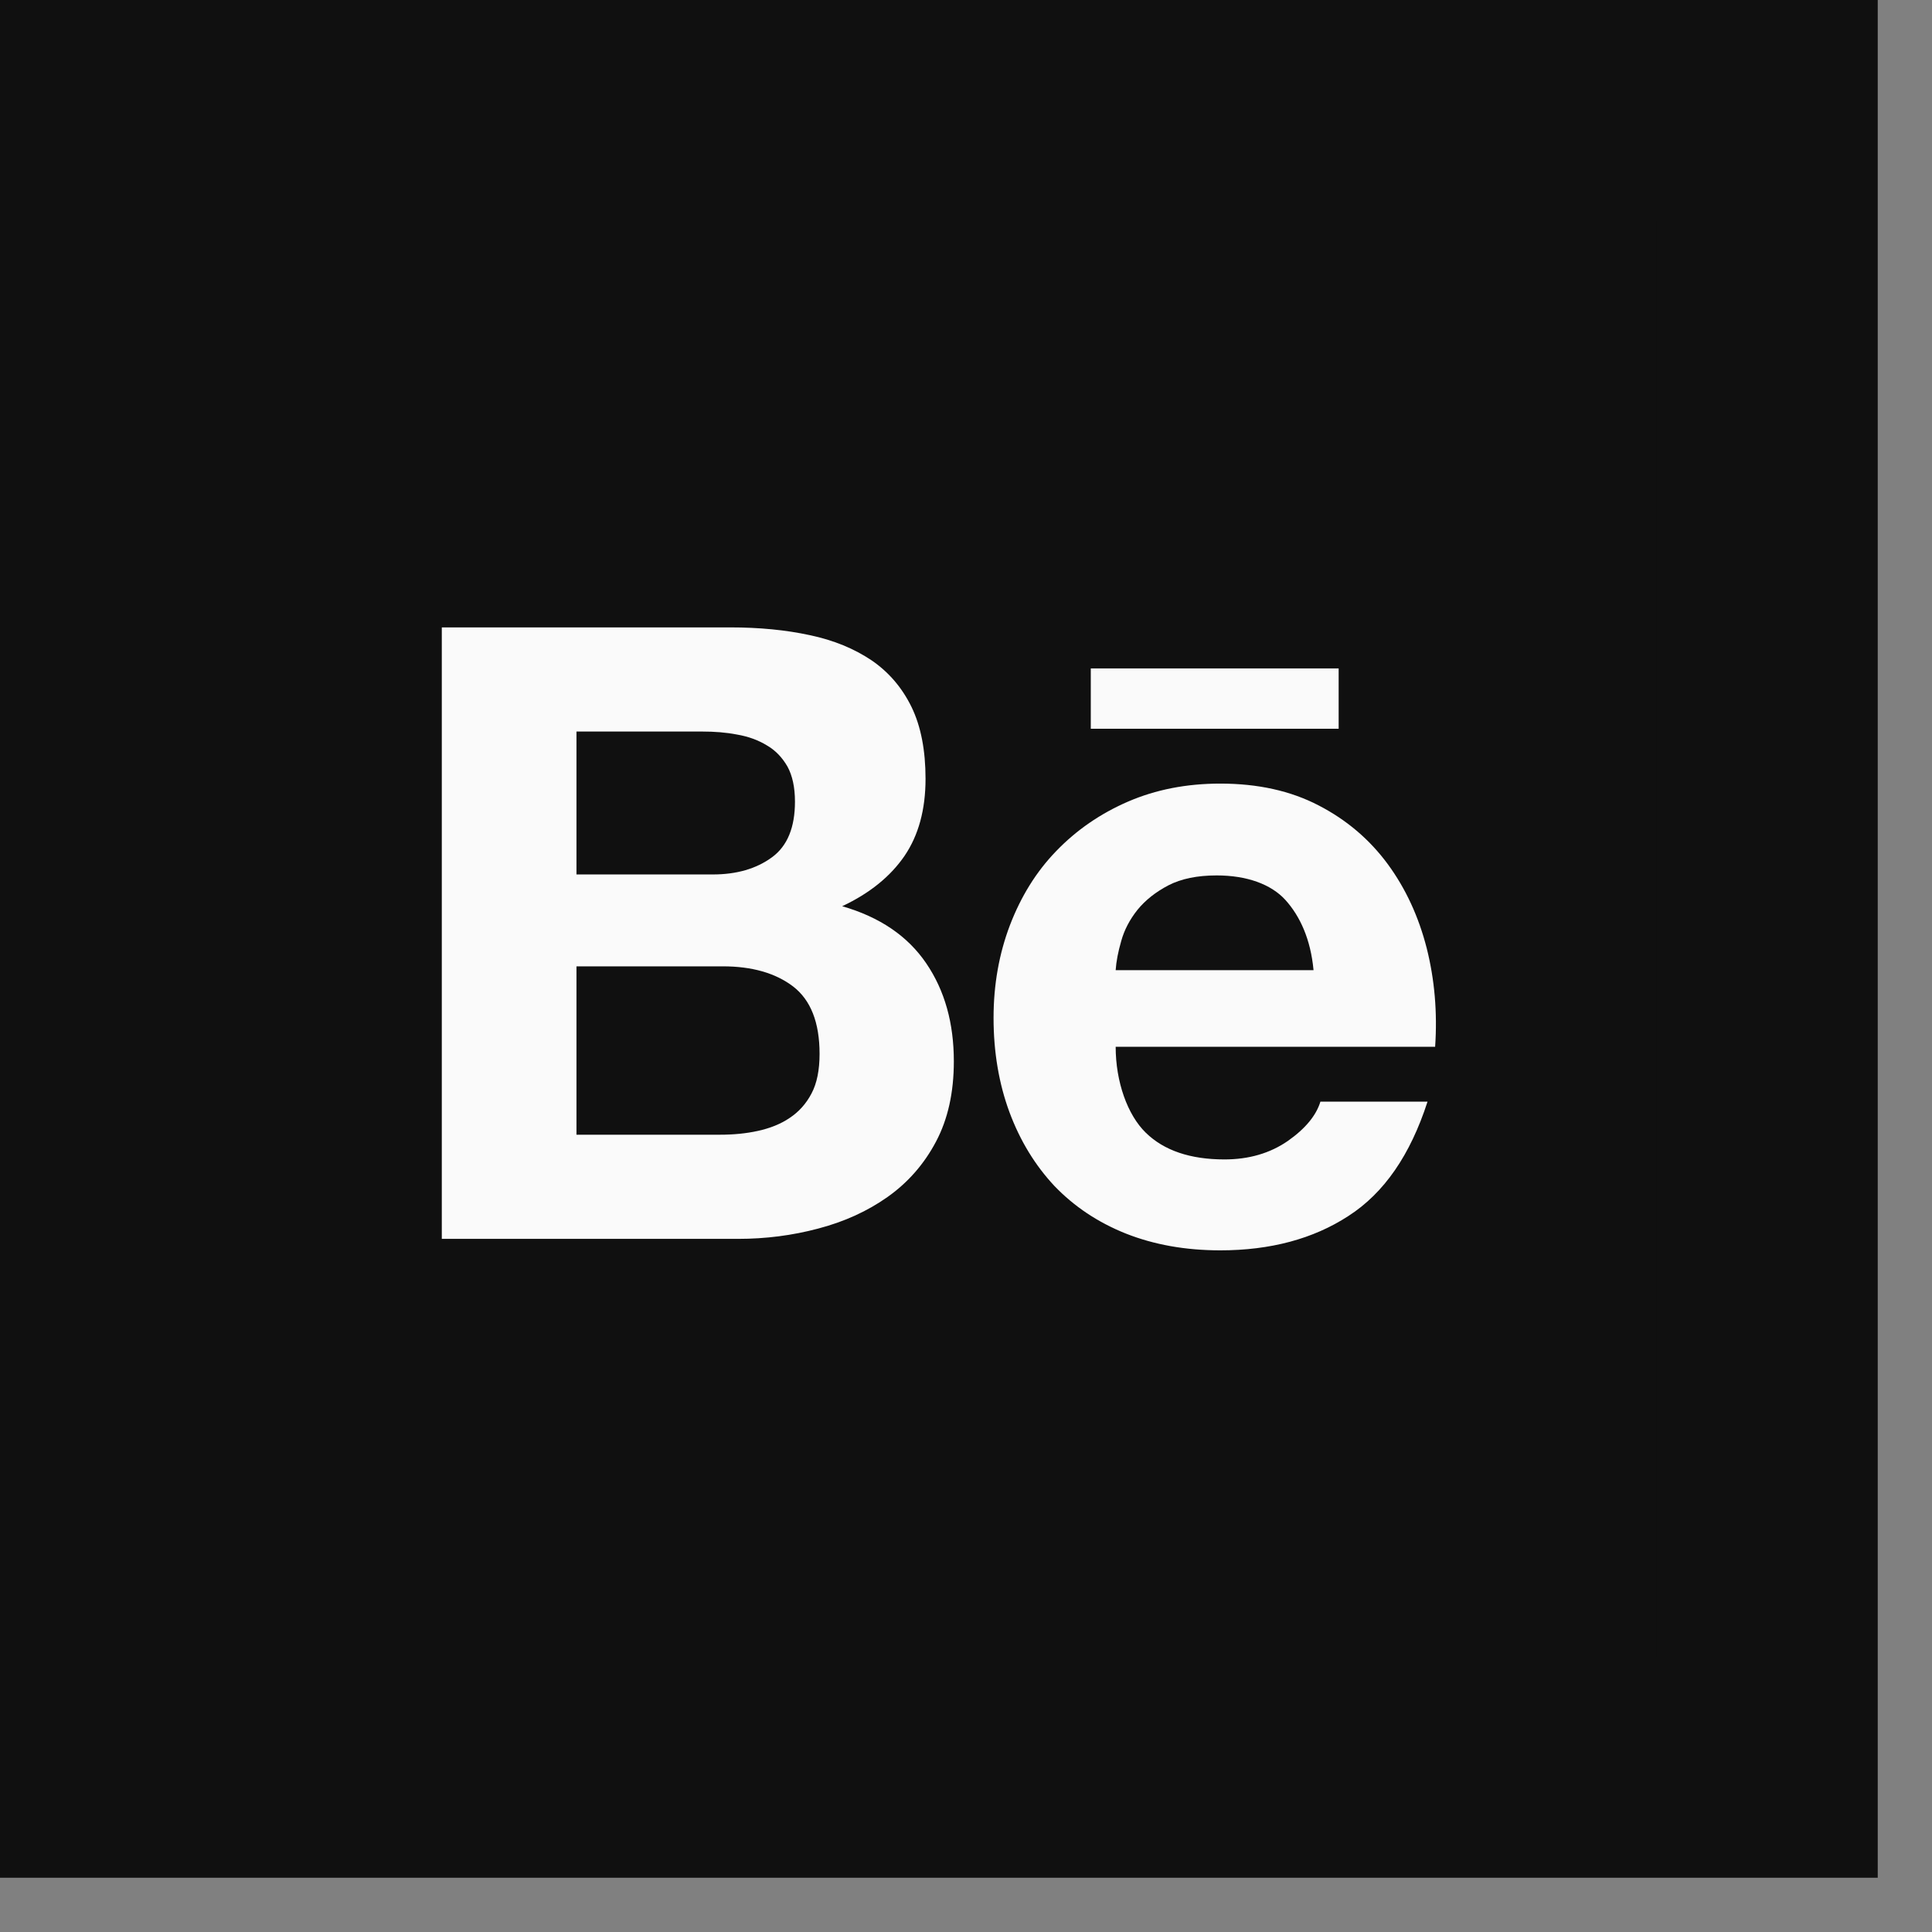
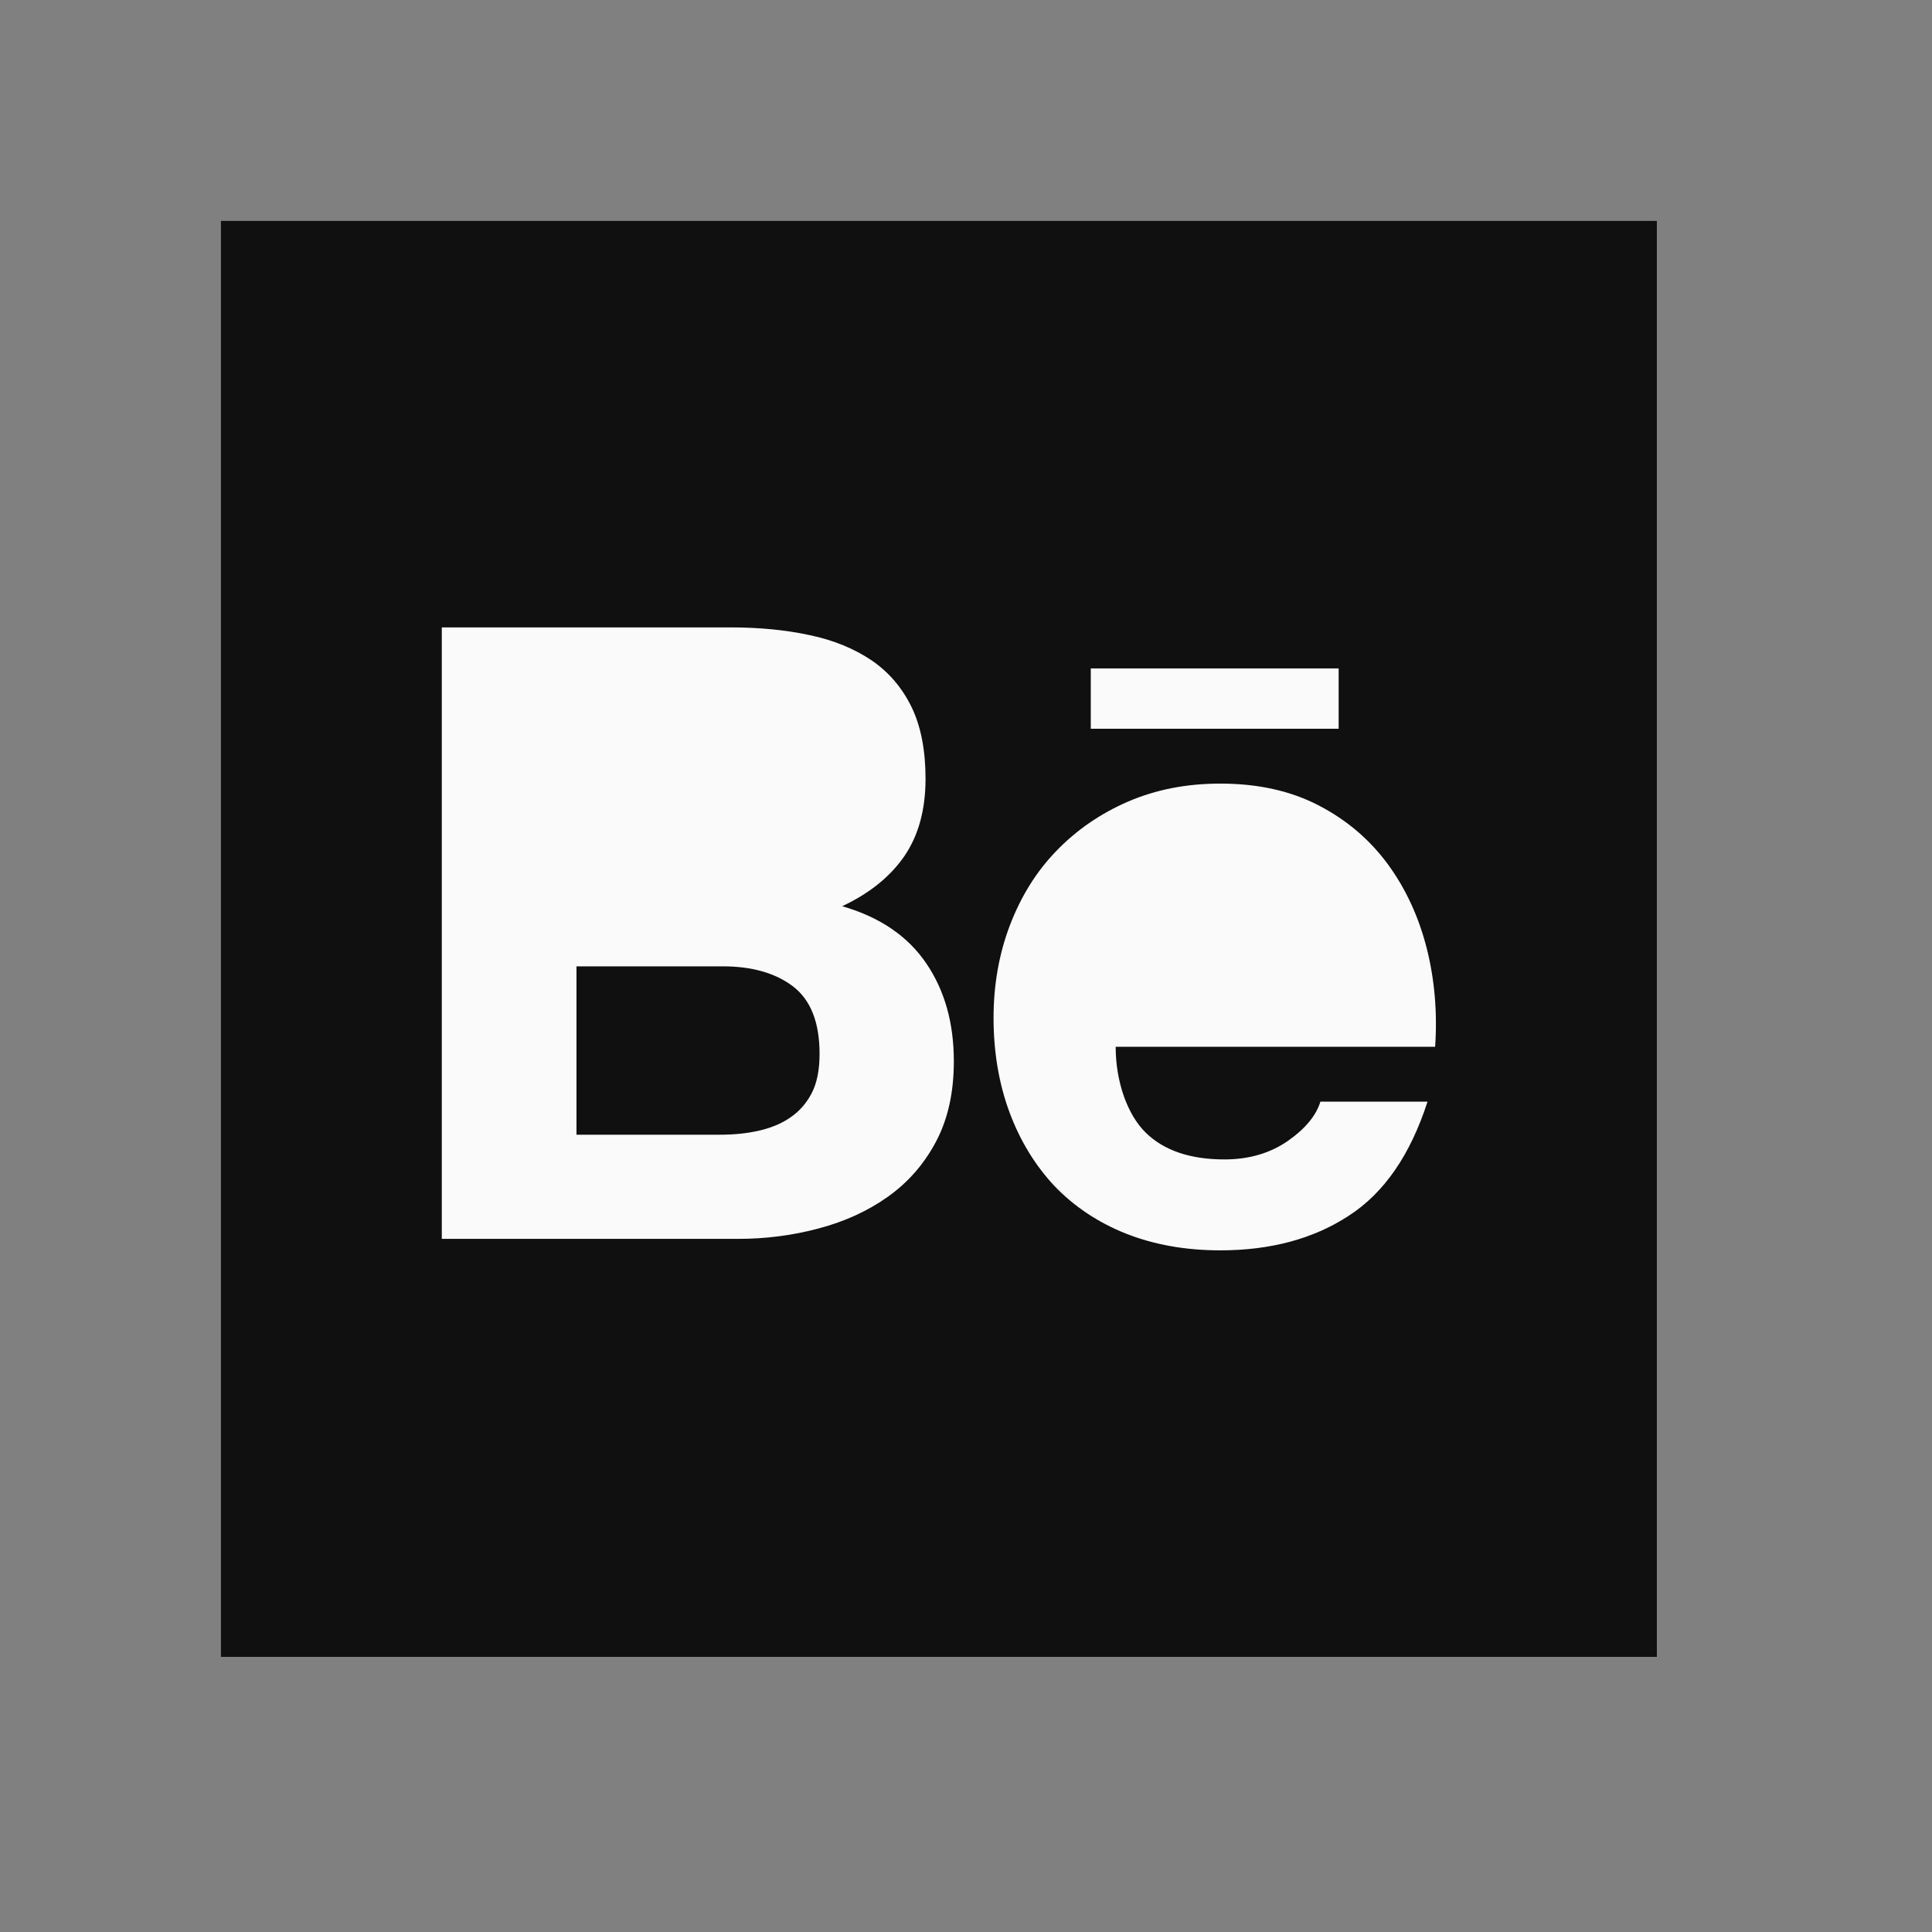
<svg xmlns="http://www.w3.org/2000/svg" width="34" height="34" viewBox="0 0 34 34" fill="none">
  <rect x="0" y="0" width="34" height="34" fill="#808080" stroke="none" />
-   <rect width="33.045" height="33.045" fill="#101010" />
  <rect x="4.475" y="6.238" width="23.507" height="20.569" fill="#FAFAFA" />
  <path fill-rule="evenodd" clip-rule="evenodd" d="M13.956 17.359C13.645 17.123 13.231 17.006 12.721 17.006H10.145V19.969H12.673C12.907 19.969 13.129 19.948 13.338 19.902C13.55 19.855 13.738 19.782 13.896 19.674C14.055 19.569 14.186 19.426 14.281 19.244C14.377 19.064 14.423 18.829 14.423 18.547C14.423 17.992 14.267 17.598 13.956 17.359Z" fill="#101010" />
-   <path fill-rule="evenodd" clip-rule="evenodd" d="M13.585 15.087C13.858 14.888 13.99 14.559 13.99 14.108C13.99 13.858 13.946 13.651 13.858 13.49C13.766 13.33 13.646 13.204 13.493 13.116C13.341 13.024 13.17 12.961 12.971 12.927C12.776 12.889 12.571 12.874 12.362 12.874H10.145V15.389H12.543C12.962 15.389 13.31 15.289 13.585 15.087Z" fill="#101010" />
  <path fill-rule="evenodd" clip-rule="evenodd" d="M3.888 3.888V29.158H29.158V3.888H3.888ZM19.196 11.763H23.558V12.825H19.196V11.763ZM16.473 20.089C16.262 20.489 15.975 20.813 15.622 21.063C15.265 21.316 14.856 21.501 14.398 21.621C13.944 21.742 13.473 21.802 12.991 21.802H7.775V11.041H12.849C13.364 11.041 13.828 11.086 14.253 11.178C14.675 11.267 15.035 11.417 15.34 11.622C15.639 11.827 15.874 12.099 16.042 12.443C16.206 12.781 16.288 13.204 16.288 13.705C16.288 14.247 16.165 14.699 15.919 15.061C15.672 15.422 15.308 15.719 14.821 15.948C15.484 16.139 15.974 16.474 16.299 16.951C16.626 17.431 16.786 18.005 16.786 18.678C16.786 19.224 16.682 19.694 16.473 20.089ZM25.256 18.422H19.634C19.634 19.038 19.842 19.621 20.164 19.934C20.484 20.247 20.947 20.404 21.548 20.404C21.979 20.404 22.352 20.295 22.665 20.078C22.975 19.86 23.164 19.628 23.237 19.387H25.122C24.819 20.325 24.359 20.994 23.732 21.398C23.113 21.802 22.357 22.004 21.476 22.004C20.862 22.004 20.31 21.905 19.814 21.709C19.319 21.511 18.904 21.233 18.556 20.871C18.216 20.507 17.953 20.078 17.765 19.573C17.579 19.07 17.485 18.514 17.485 17.912C17.485 17.329 17.582 16.785 17.773 16.282C17.967 15.777 18.235 15.341 18.589 14.976C18.943 14.609 19.362 14.319 19.851 14.107C20.34 13.896 20.879 13.79 21.476 13.79C22.135 13.79 22.713 13.917 23.208 14.175C23.701 14.43 24.105 14.776 24.423 15.208C24.74 15.64 24.966 16.133 25.108 16.687C25.247 17.24 25.297 17.817 25.256 18.422Z" fill="#101010" />
-   <path fill-rule="evenodd" clip-rule="evenodd" d="M21.412 15.406C21.07 15.406 20.787 15.464 20.561 15.581C20.339 15.697 20.157 15.841 20.019 16.01C19.881 16.183 19.786 16.365 19.732 16.559C19.677 16.749 19.644 16.921 19.634 17.073H23.116C23.065 16.527 22.878 16.124 22.623 15.84C22.369 15.559 21.938 15.406 21.412 15.406Z" fill="#101010" />
</svg>